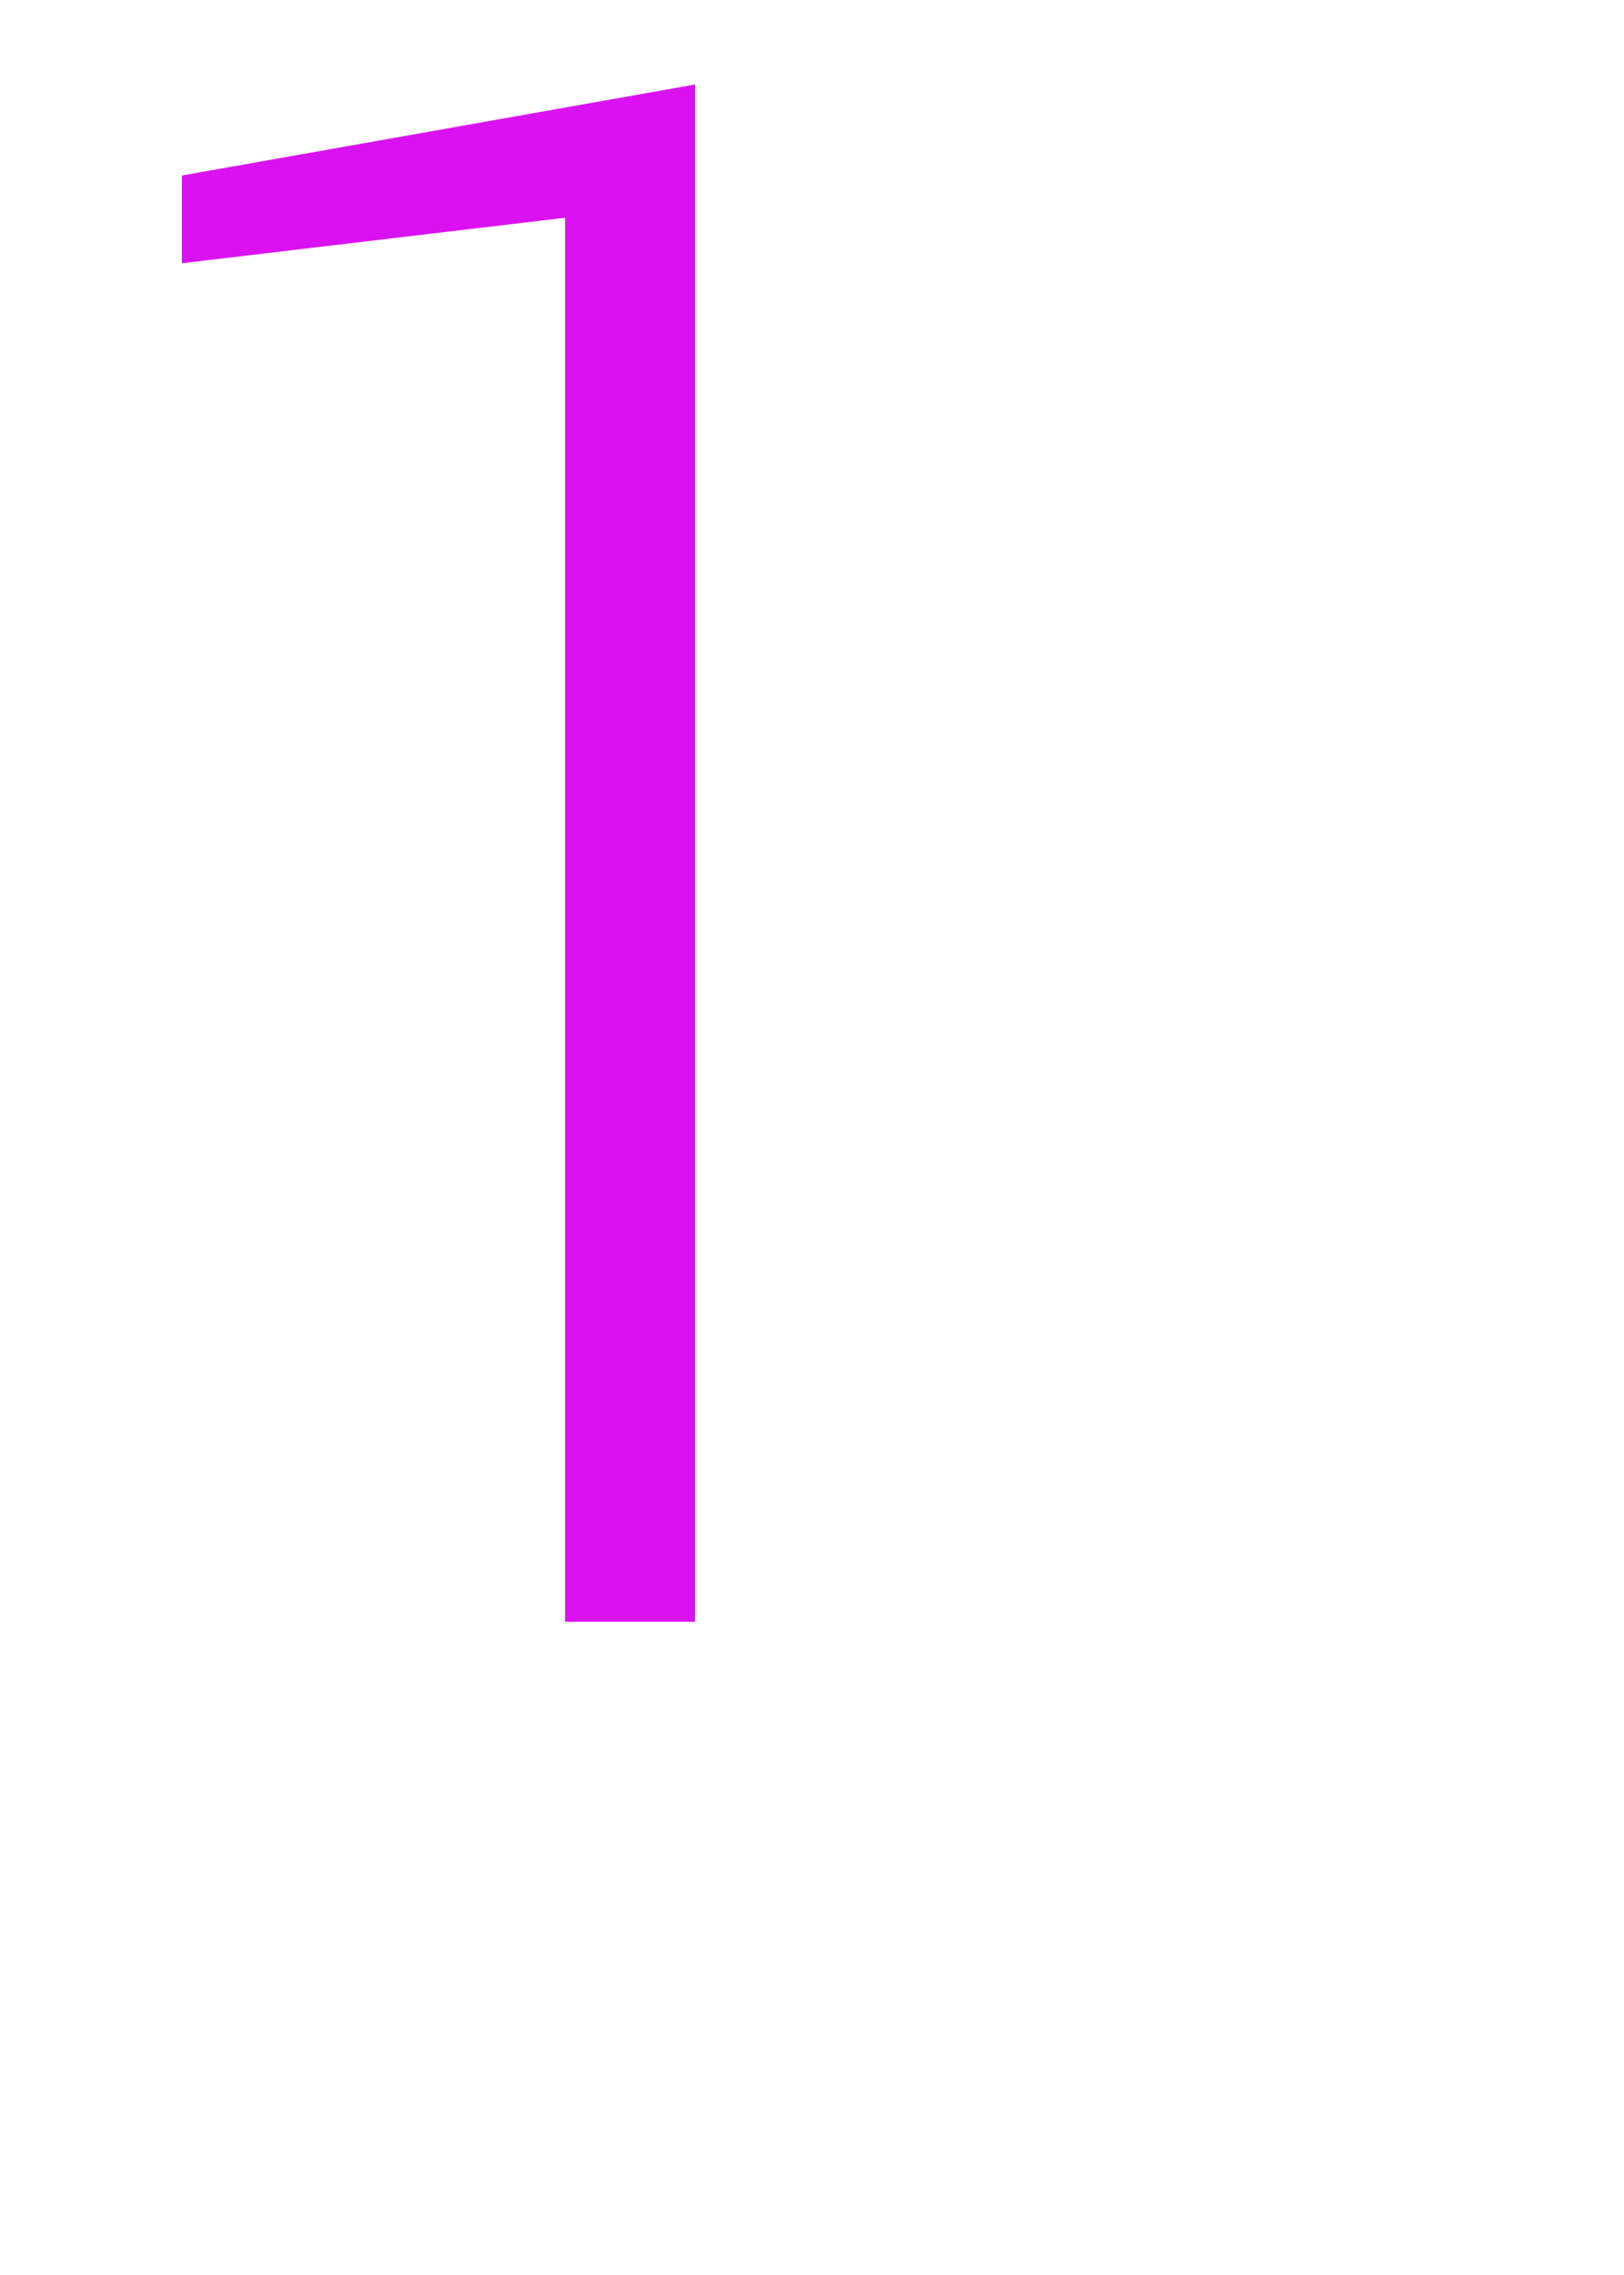
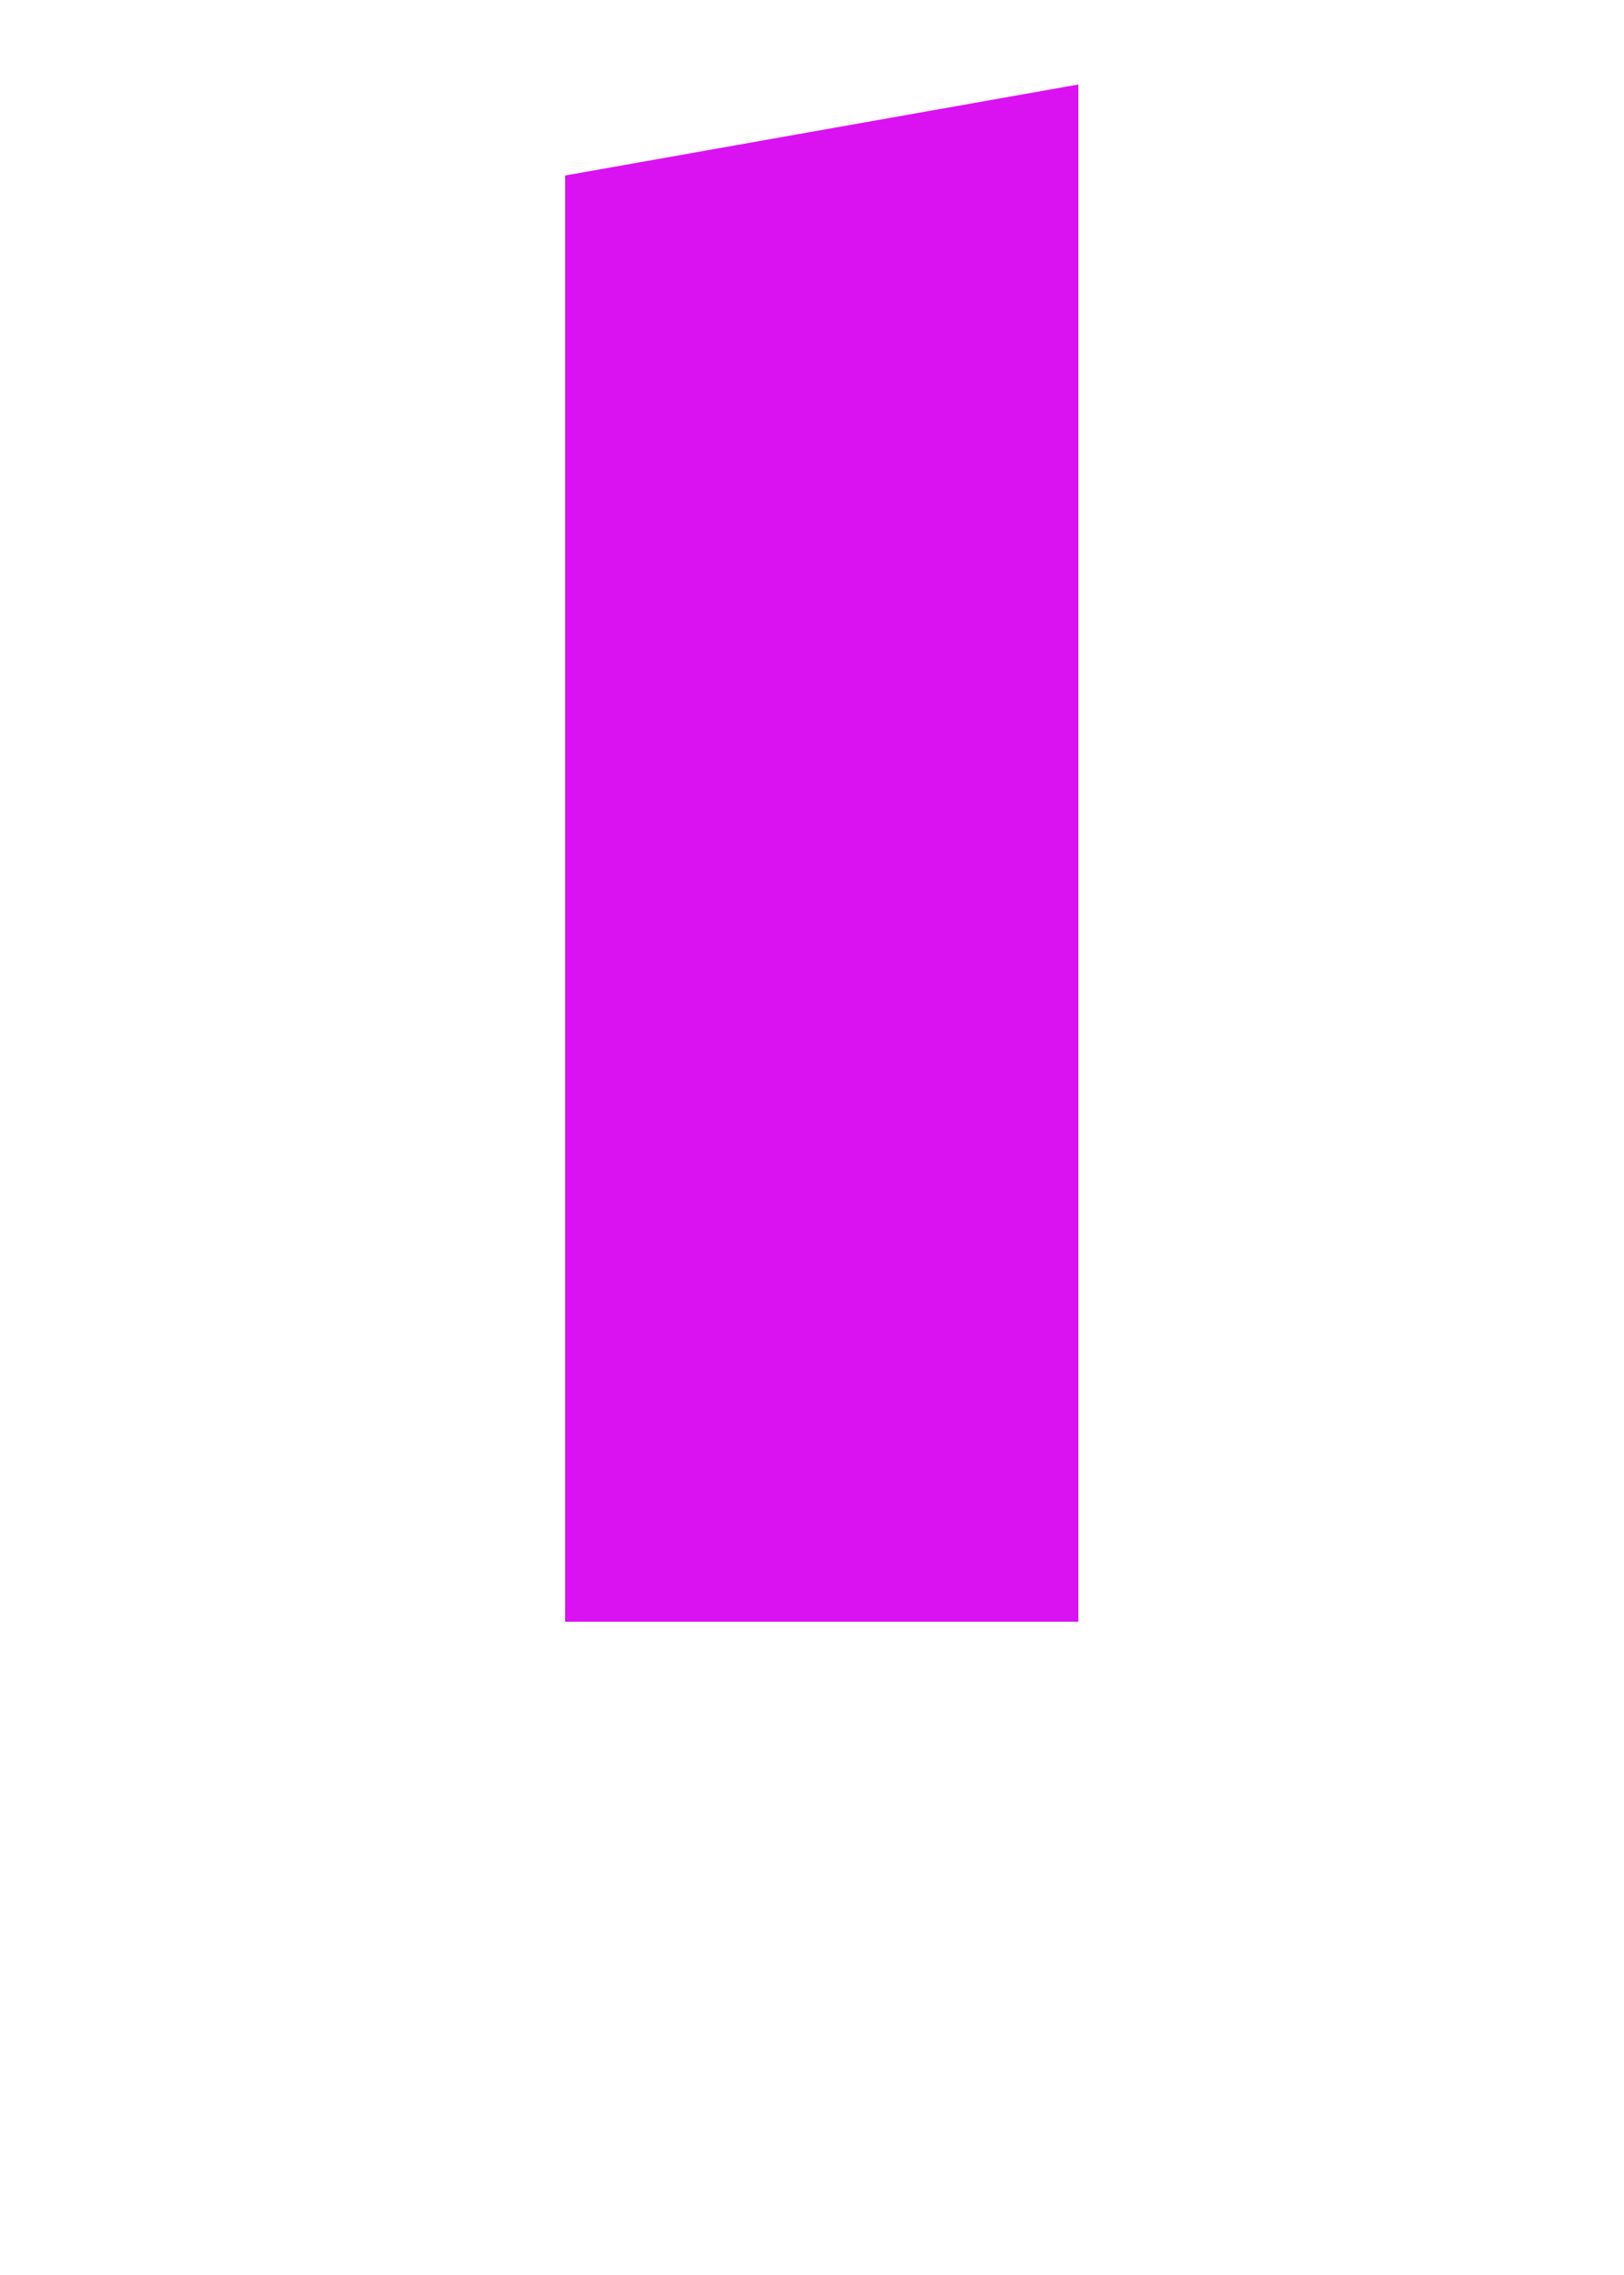
<svg xmlns="http://www.w3.org/2000/svg" version="1.1" x="0px" y="0px" viewBox="0 0 50 70" enable-background="new 0 0 50 70" xml:space="preserve">
  <g id="Layer_1" display="none">
    <g display="inline">
      <rect x="-0.5" y="-0.5" fill="none" width="50" height="70" />
      <path fill="#DA12F1" d="M33,49.8H3.9v-3l15.4-17.4c2.8-3.2,4.8-5.9,6-8s1.8-4.2,1.8-6.2c0-2.9-0.8-5.3-2.5-7c-1.6-1.8-4-2.6-7-2.6    c-3.6,0-6.3,1-8.1,3c-1.8,2-2.8,4.6-2.8,7.9H3.1l-0.1-0.2C3,12.3,4.2,9,6.9,6.3s6.2-4.1,10.7-4.1c4,0,7.3,1.2,9.7,3.5    S31,11.1,31,15c0,2.6-0.8,5.2-2.4,7.8c-1.6,2.7-3.9,5.6-6.8,8.9L8.8,46.3l0.1,0.2H33V49.8z" />
    </g>
  </g>
  <g id="Layer_2" display="none">
    <g display="inline">
      <rect x="-0.5" y="-0.5" fill="none" width="50" height="70" />
      <path fill="#AD37F3" d="M12.5,24.2H17c3.4,0,6-0.9,7.8-2.6s2.6-3.9,2.6-6.6c0-2.9-0.8-5.3-2.5-7s-4.1-2.6-7.4-2.6    c-3,0-5.5,0.9-7.4,2.7c-1.9,1.8-2.9,4.1-2.9,7H3.6L3.6,15c-0.1-3.7,1.2-6.7,3.8-9.1c2.7-2.4,6-3.6,10.1-3.6c4.2,0,7.5,1.1,10,3.4    c2.5,2.3,3.7,5.5,3.7,9.6c0,2.2-0.7,4.3-2.1,6.2c-1.4,1.9-3.3,3.4-5.8,4.3c2.9,0.8,5.1,2.3,6.6,4.2c1.5,2,2.2,4.3,2.2,7    c0,4.2-1.3,7.4-4,9.8s-6.2,3.6-10.4,3.6c-4.1,0-7.6-1.2-10.6-3.5c-2.9-2.3-4.4-5.6-4.3-9.7l0.1-0.2h3.6c0,3,1,5.4,3.1,7.3    c2.1,1.9,4.8,2.8,8,2.8c3.3,0,5.9-0.9,7.8-2.6s2.8-4.2,2.8-7.4c0-3.3-1-5.7-2.9-7.3s-4.7-2.4-8.4-2.4h-4.5V24.2z" />
    </g>
  </g>
  <g id="Layer_3" display="none">
    <g display="inline">
      <rect x="-0.5" y="-0.5" fill="none" width="50" height="70" />
-       <path fill="#7B60F5" d="M27.6,34.7h7.3V38h-7.3v11.8h-3.8V38h-22v-2.2L23.3,2.9h4.2V34.7z M6.3,34.7h17.4V7.9l-0.2-0.1l-1.6,3.5    L6.3,34.7z" />
    </g>
  </g>
  <g id="Layer_4" display="none">
    <g display="inline">
-       <rect x="-0.5" y="-0.5" fill="none" width="50" height="70" />
      <path fill="#9D44F4" d="M5.6,28.6L8.2,2.9H31v3.6H11.5L9.7,23.2c1.2-1.1,2.5-1.9,3.9-2.5s3.3-0.9,5.8-1c4-0.1,7.2,1.3,9.7,4    c2.4,2.8,3.7,6.4,3.7,11.1c0,4.7-1.2,8.5-3.6,11.4c-2.4,2.8-5.9,4.3-10.7,4.3c-3.9,0-7.1-1.1-9.7-3.2S5,41.9,5.1,37.6l0.1-0.2h3.4    c0,3.1,0.9,5.6,2.7,7.2c1.8,1.7,4.2,2.5,7.2,2.5c3.5,0,6.1-1.1,7.8-3.2c1.7-2.1,2.6-5.1,2.6-9.1c0-3.5-0.9-6.3-2.6-8.4    c-1.7-2.1-4.2-3.2-7.3-3.2c-3,0-5.3,0.5-6.9,1.4c-1.6,1-2.7,2.4-3.4,4.3L5.6,28.6z" />
    </g>
  </g>
  <g id="Layer_5" display="none">
    <g display="inline">
-       <rect x="-0.5" y="-0.5" fill="none" width="50" height="70" />
      <path fill="#DA12F1" d="M21.3,50h-3.9V6.9L5.6,8.3V5.6l15.8-2.8V50z" />
    </g>
  </g>
  <g id="Layer_6">
    <g>
-       <path fill="#DA12F1" d="M21.3,49.9h-3.9V6.7L5.6,8.1V5.4l15.8-2.8V49.9z" />
+       <path fill="#DA12F1" d="M21.3,49.9h-3.9V6.7V5.4l15.8-2.8V49.9z" />
    </g>
  </g>
</svg>